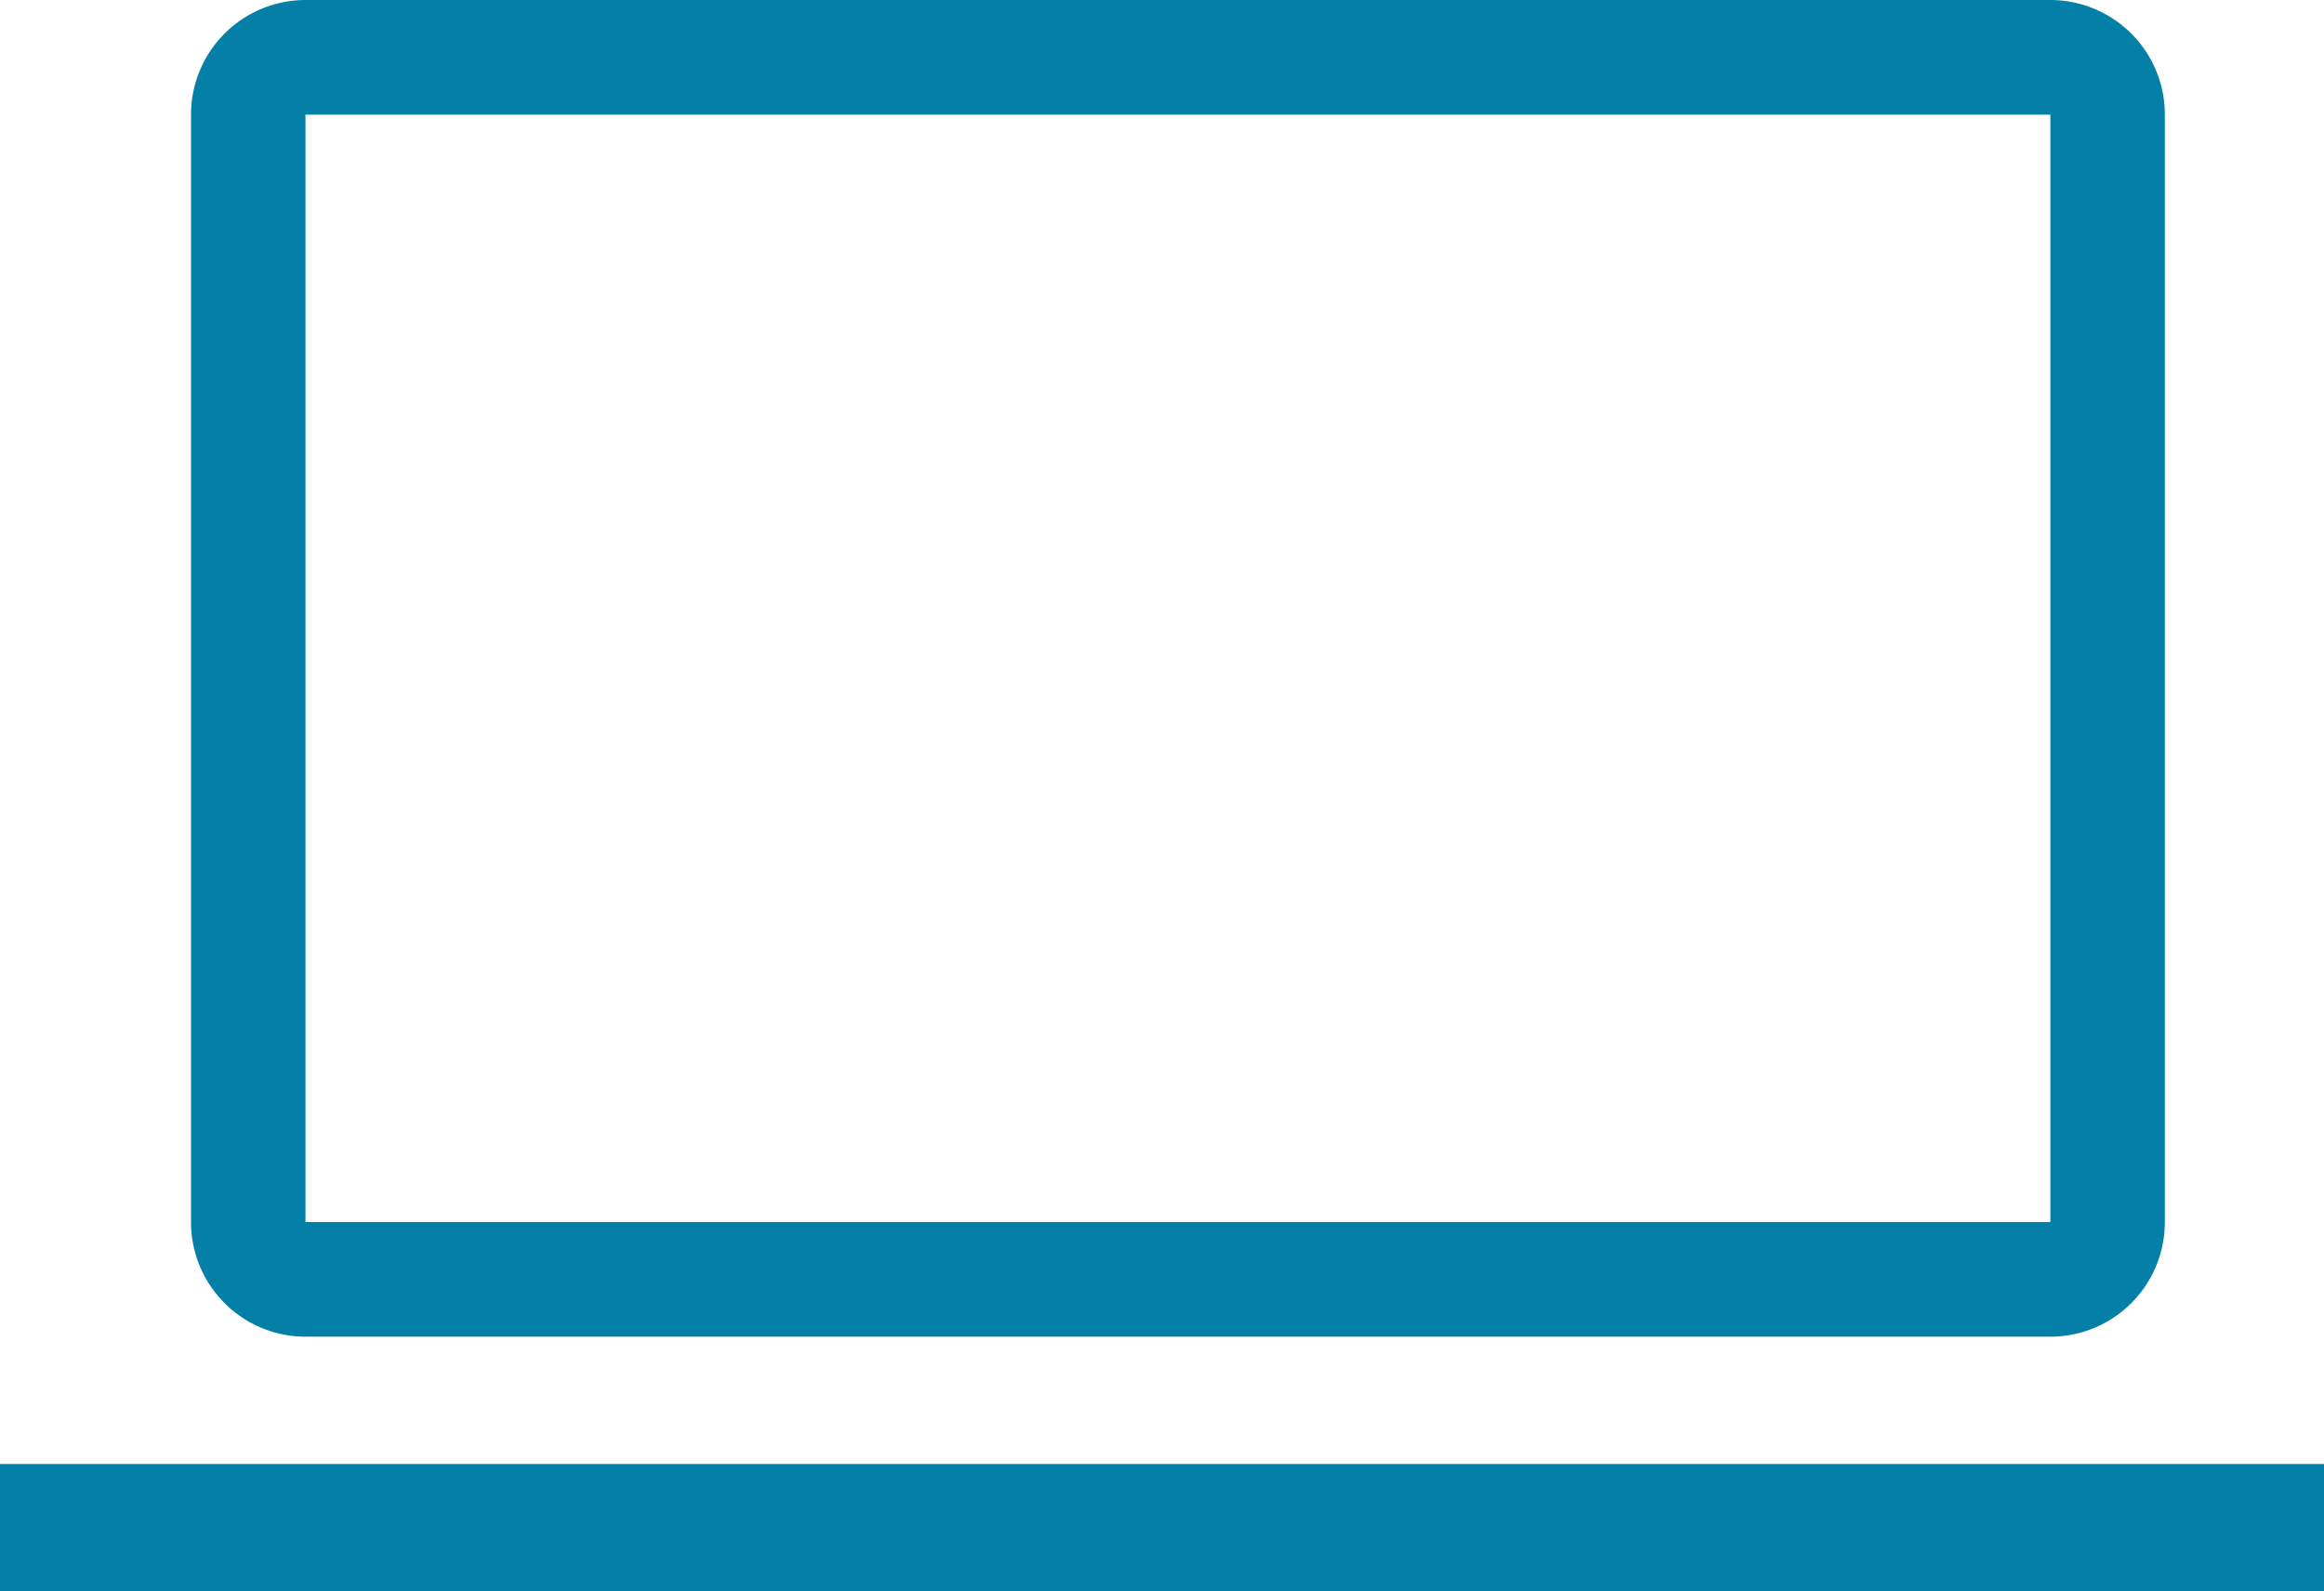
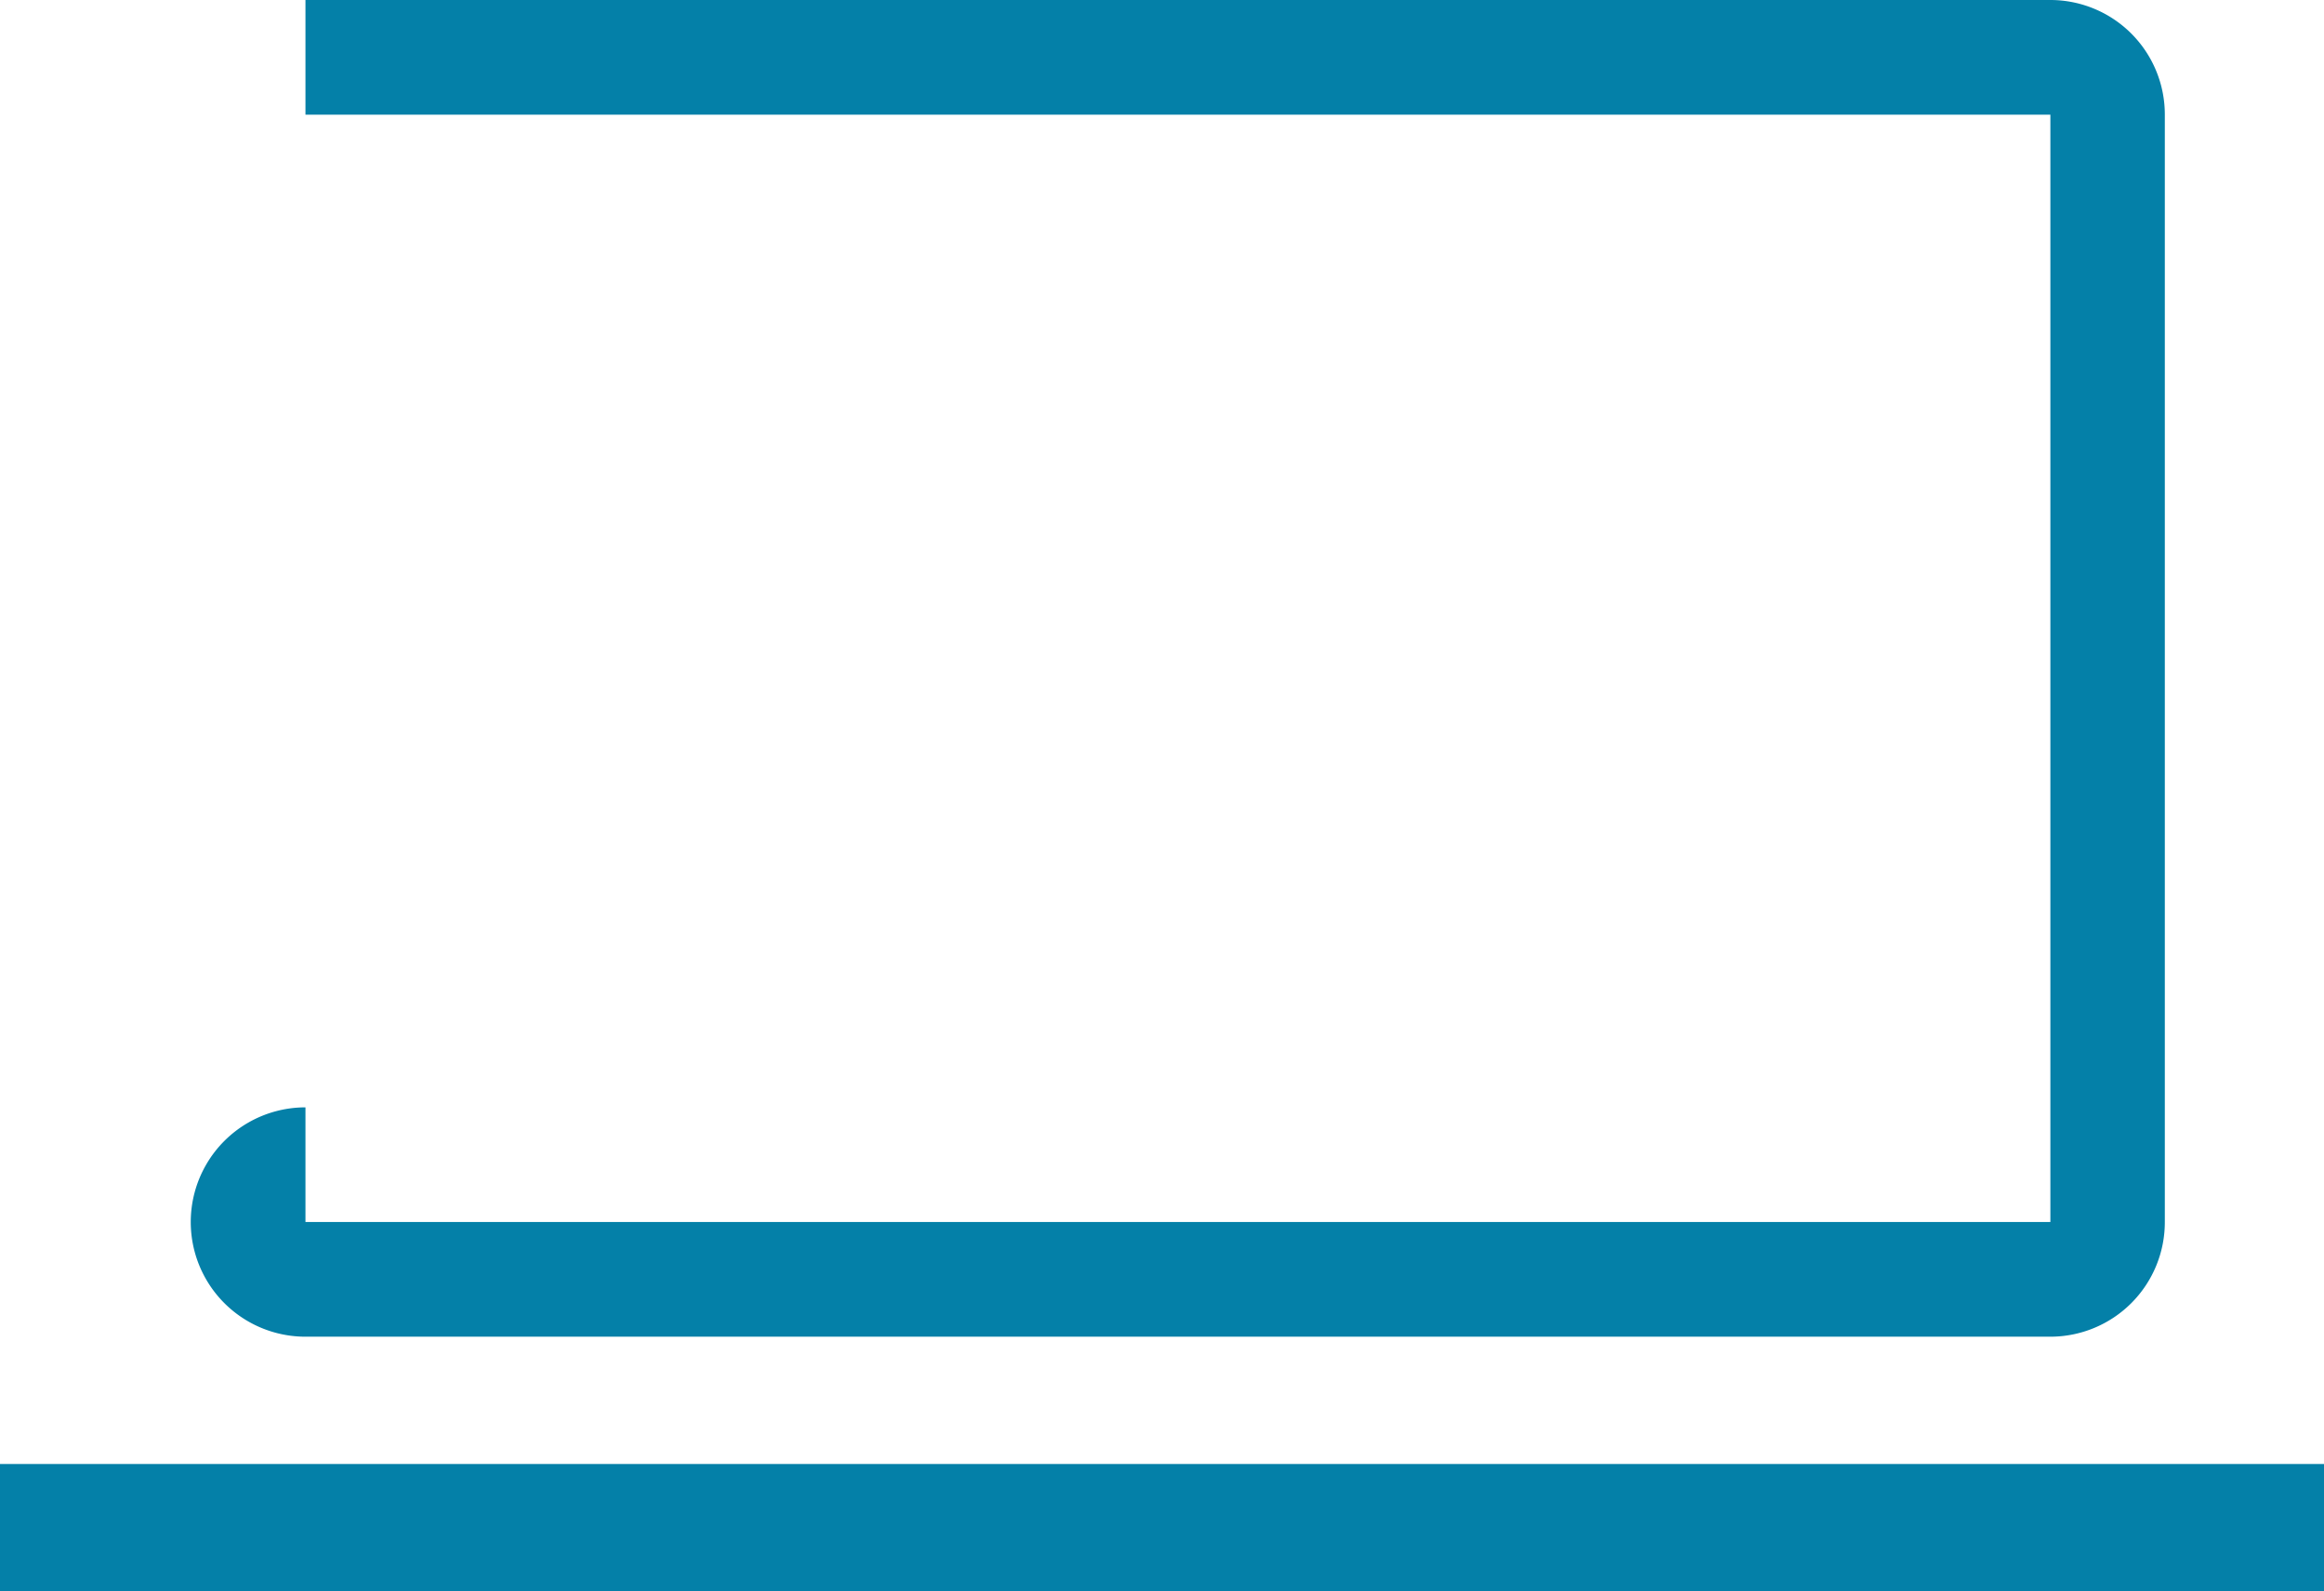
<svg xmlns="http://www.w3.org/2000/svg" width="73" height="50" viewBox="0 0 73 50">
  <g fill="#0480A8" fill-rule="evenodd">
-     <path d="M64.405 0H9.595A3.6 3.6 0 0 0 6 3.603v34.794A3.6 3.6 0 0 0 9.595 42h54.81A3.598 3.598 0 0 0 68 38.397V3.603A3.598 3.598 0 0 0 64.405 0zM9.595 38.397h54.81V3.603H9.595v34.794zM0 50h73v-4H0z" />
+     <path d="M64.405 0H9.595v34.794A3.6 3.6 0 0 0 9.595 42h54.81A3.598 3.598 0 0 0 68 38.397V3.603A3.598 3.598 0 0 0 64.405 0zM9.595 38.397h54.81V3.603H9.595v34.794zM0 50h73v-4H0z" />
  </g>
</svg>